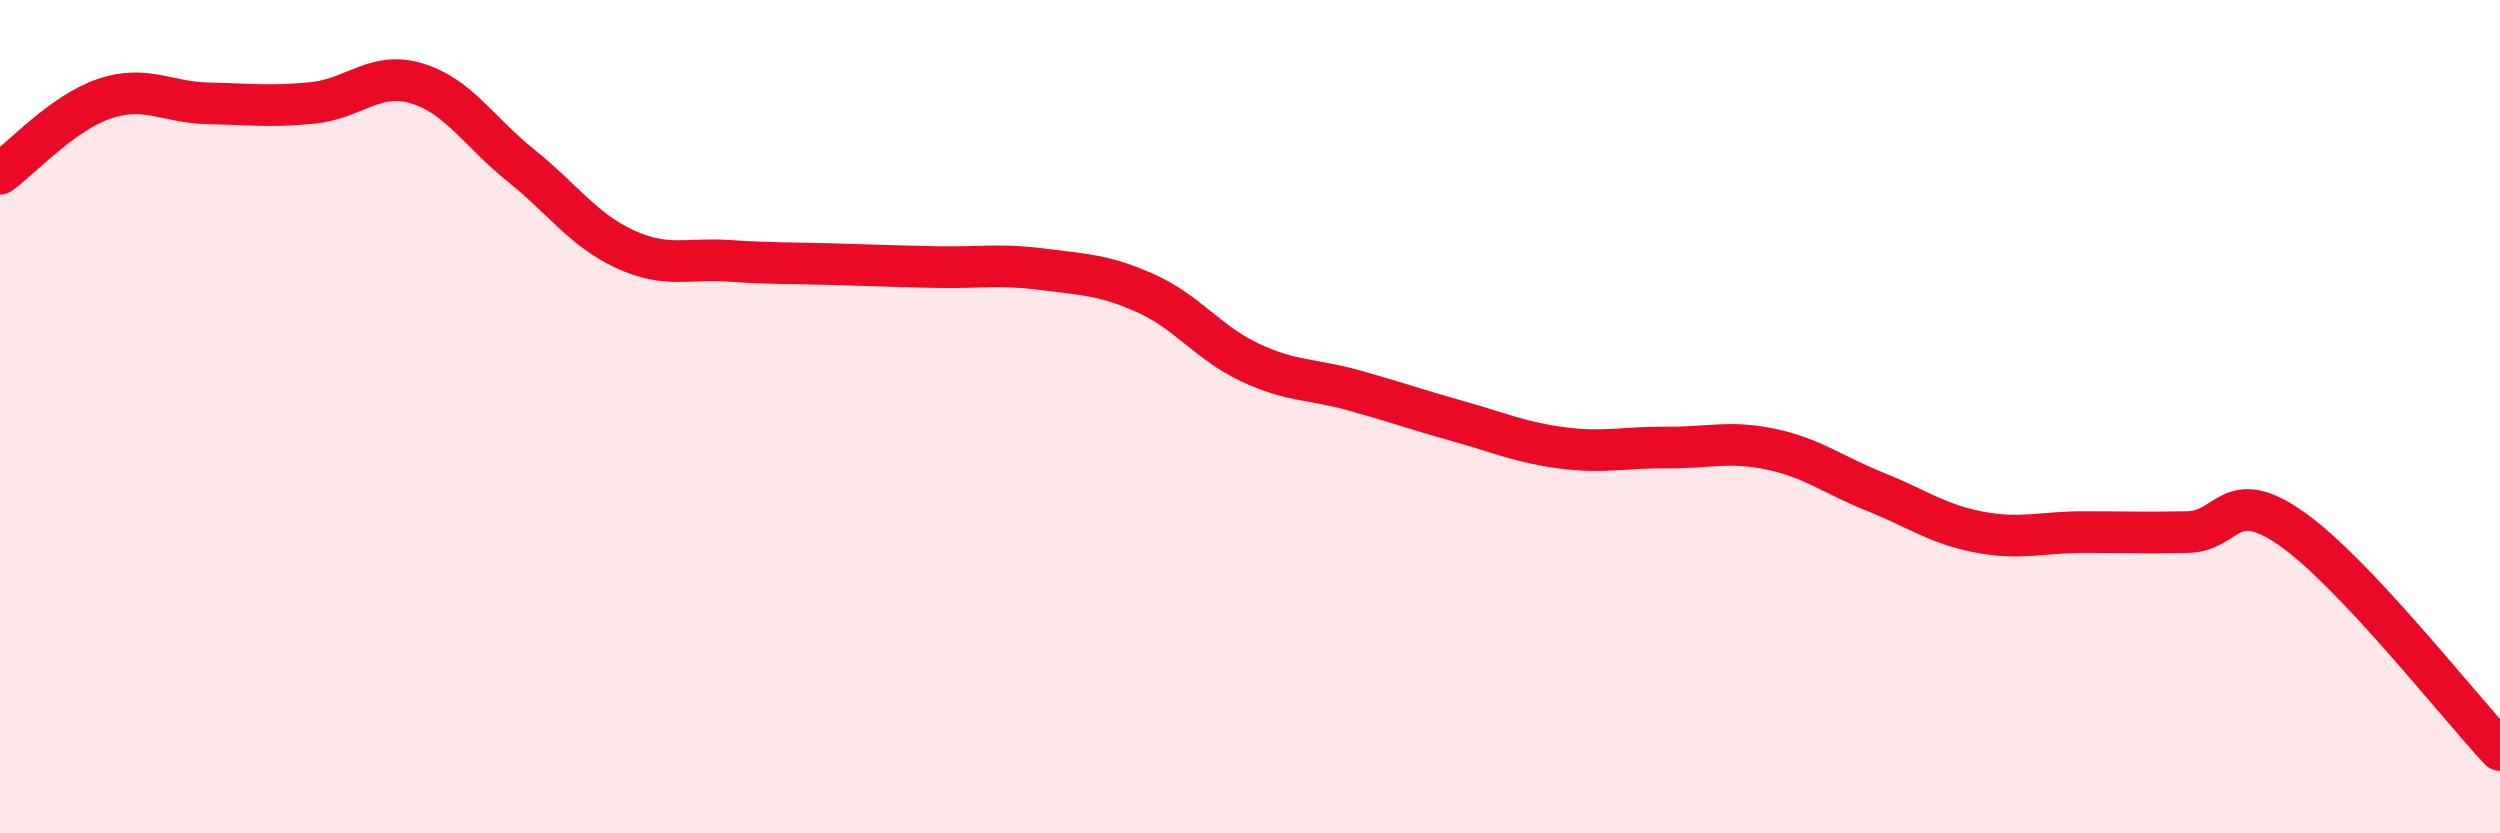
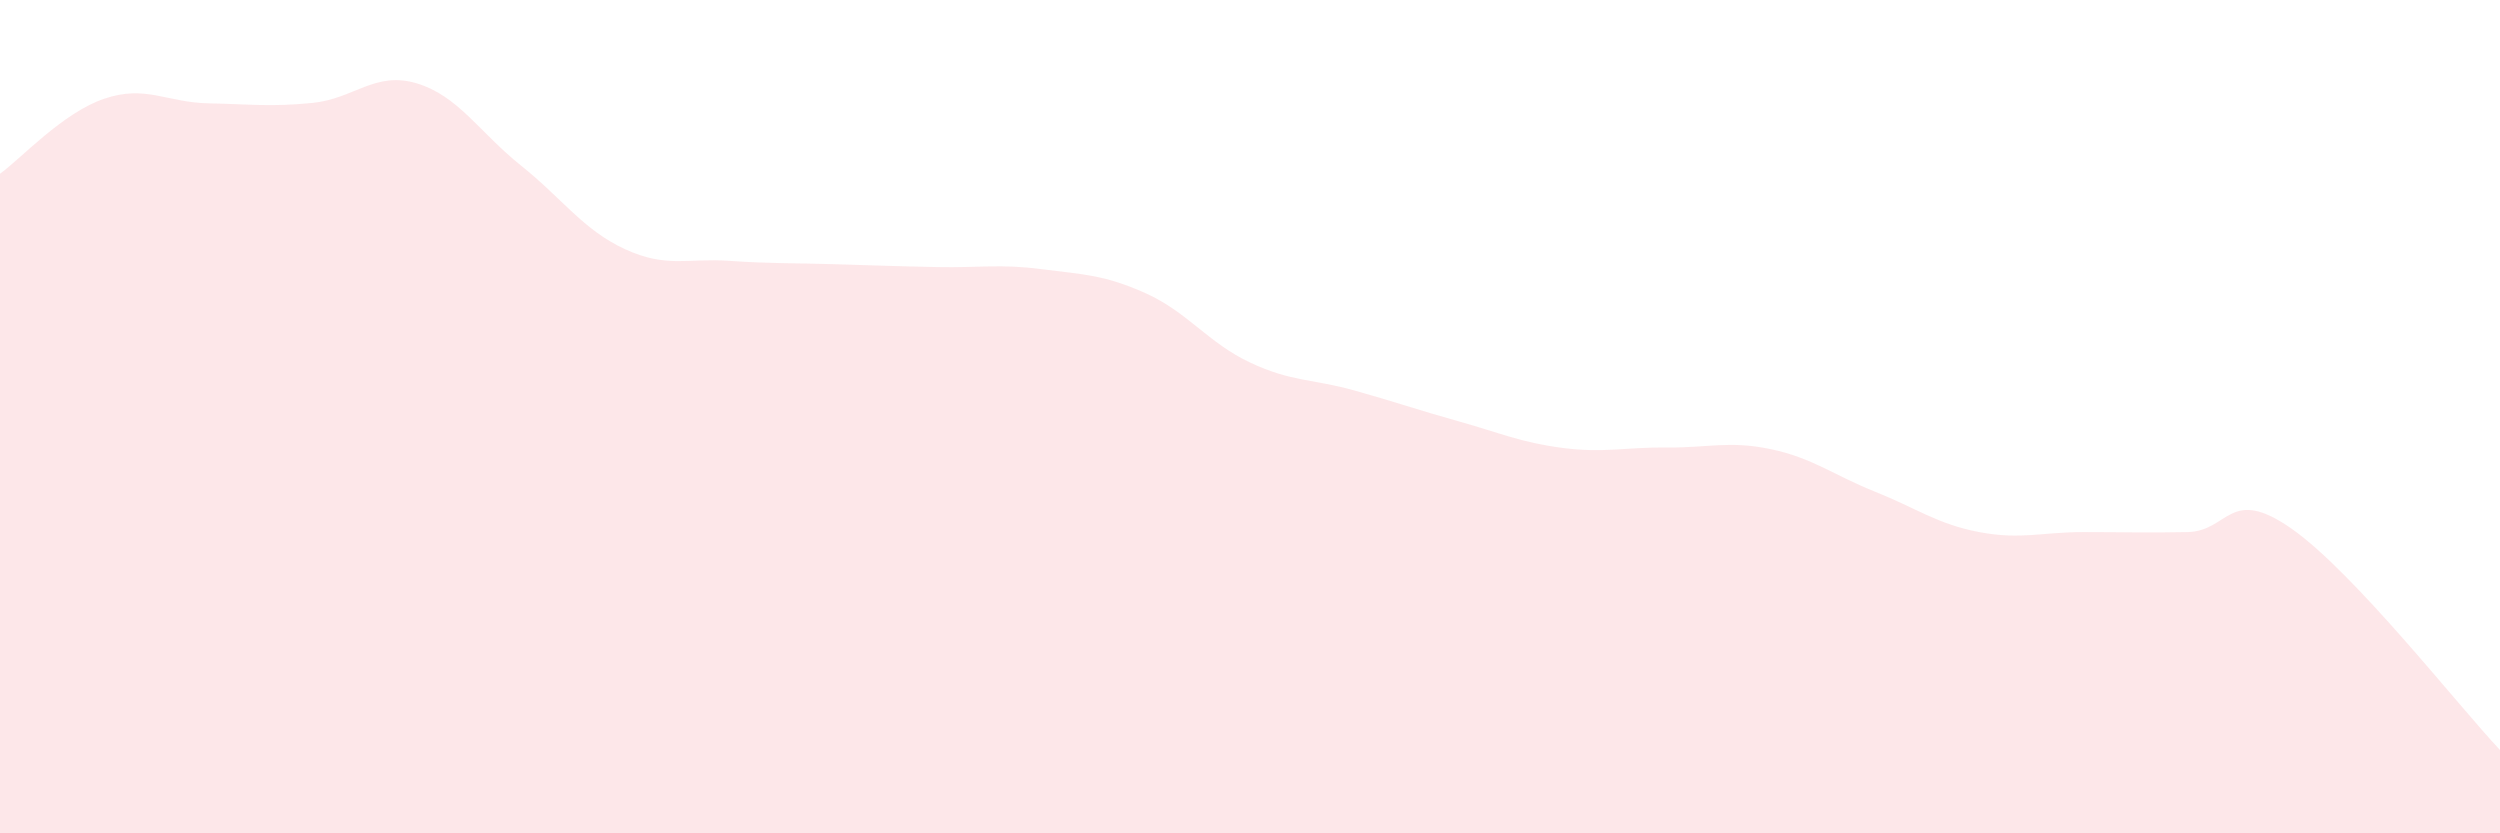
<svg xmlns="http://www.w3.org/2000/svg" width="60" height="20" viewBox="0 0 60 20">
  <path d="M 0,4.17 C 0.5,3.81 1.5,2.71 2.5,2.37 C 3.5,2.03 4,2.46 5,2.48 C 6,2.5 6.5,2.57 7.5,2.47 C 8.5,2.37 9,1.7 10,2 C 11,2.3 11.5,3.17 12.5,3.97 C 13.5,4.77 14,5.52 15,5.98 C 16,6.44 16.5,6.19 17.5,6.26 C 18.5,6.33 19,6.31 20,6.34 C 21,6.37 21.5,6.39 22.5,6.41 C 23.5,6.43 24,6.33 25,6.46 C 26,6.59 26.5,6.59 27.5,7.04 C 28.5,7.49 29,8.23 30,8.7 C 31,9.17 31.5,9.09 32.5,9.37 C 33.5,9.65 34,9.83 35,10.11 C 36,10.39 36.5,10.62 37.5,10.75 C 38.5,10.88 39,10.73 40,10.74 C 41,10.75 41.5,10.57 42.5,10.78 C 43.5,10.99 44,11.4 45,11.8 C 46,12.2 46.5,12.58 47.5,12.77 C 48.5,12.96 49,12.77 50,12.77 C 51,12.77 51.5,12.79 52.5,12.77 C 53.5,12.75 53.5,11.64 55,12.69 C 56.5,13.74 59,16.94 60,18L60 20L0 20Z" fill="#EB0A25" opacity="0.1" stroke-linecap="round" stroke-linejoin="round" />
-   <path d="M 0,4.17 C 0.5,3.81 1.5,2.71 2.5,2.37 C 3.5,2.03 4,2.46 5,2.48 C 6,2.5 6.5,2.57 7.5,2.47 C 8.5,2.37 9,1.7 10,2 C 11,2.3 11.5,3.17 12.5,3.97 C 13.5,4.77 14,5.52 15,5.98 C 16,6.44 16.5,6.19 17.5,6.26 C 18.5,6.33 19,6.31 20,6.34 C 21,6.37 21.5,6.39 22.5,6.41 C 23.5,6.43 24,6.33 25,6.46 C 26,6.59 26.5,6.59 27.5,7.04 C 28.5,7.49 29,8.23 30,8.7 C 31,9.17 31.5,9.09 32.5,9.37 C 33.5,9.65 34,9.83 35,10.11 C 36,10.39 36.5,10.62 37.5,10.75 C 38.5,10.88 39,10.73 40,10.74 C 41,10.75 41.5,10.57 42.5,10.78 C 43.5,10.99 44,11.4 45,11.8 C 46,12.2 46.5,12.58 47.5,12.77 C 48.5,12.96 49,12.77 50,12.77 C 51,12.77 51.5,12.79 52.5,12.77 C 53.5,12.75 53.5,11.64 55,12.69 C 56.5,13.74 59,16.94 60,18" stroke="#EB0A25" stroke-width="1" fill="none" stroke-linecap="round" stroke-linejoin="round" />
</svg>